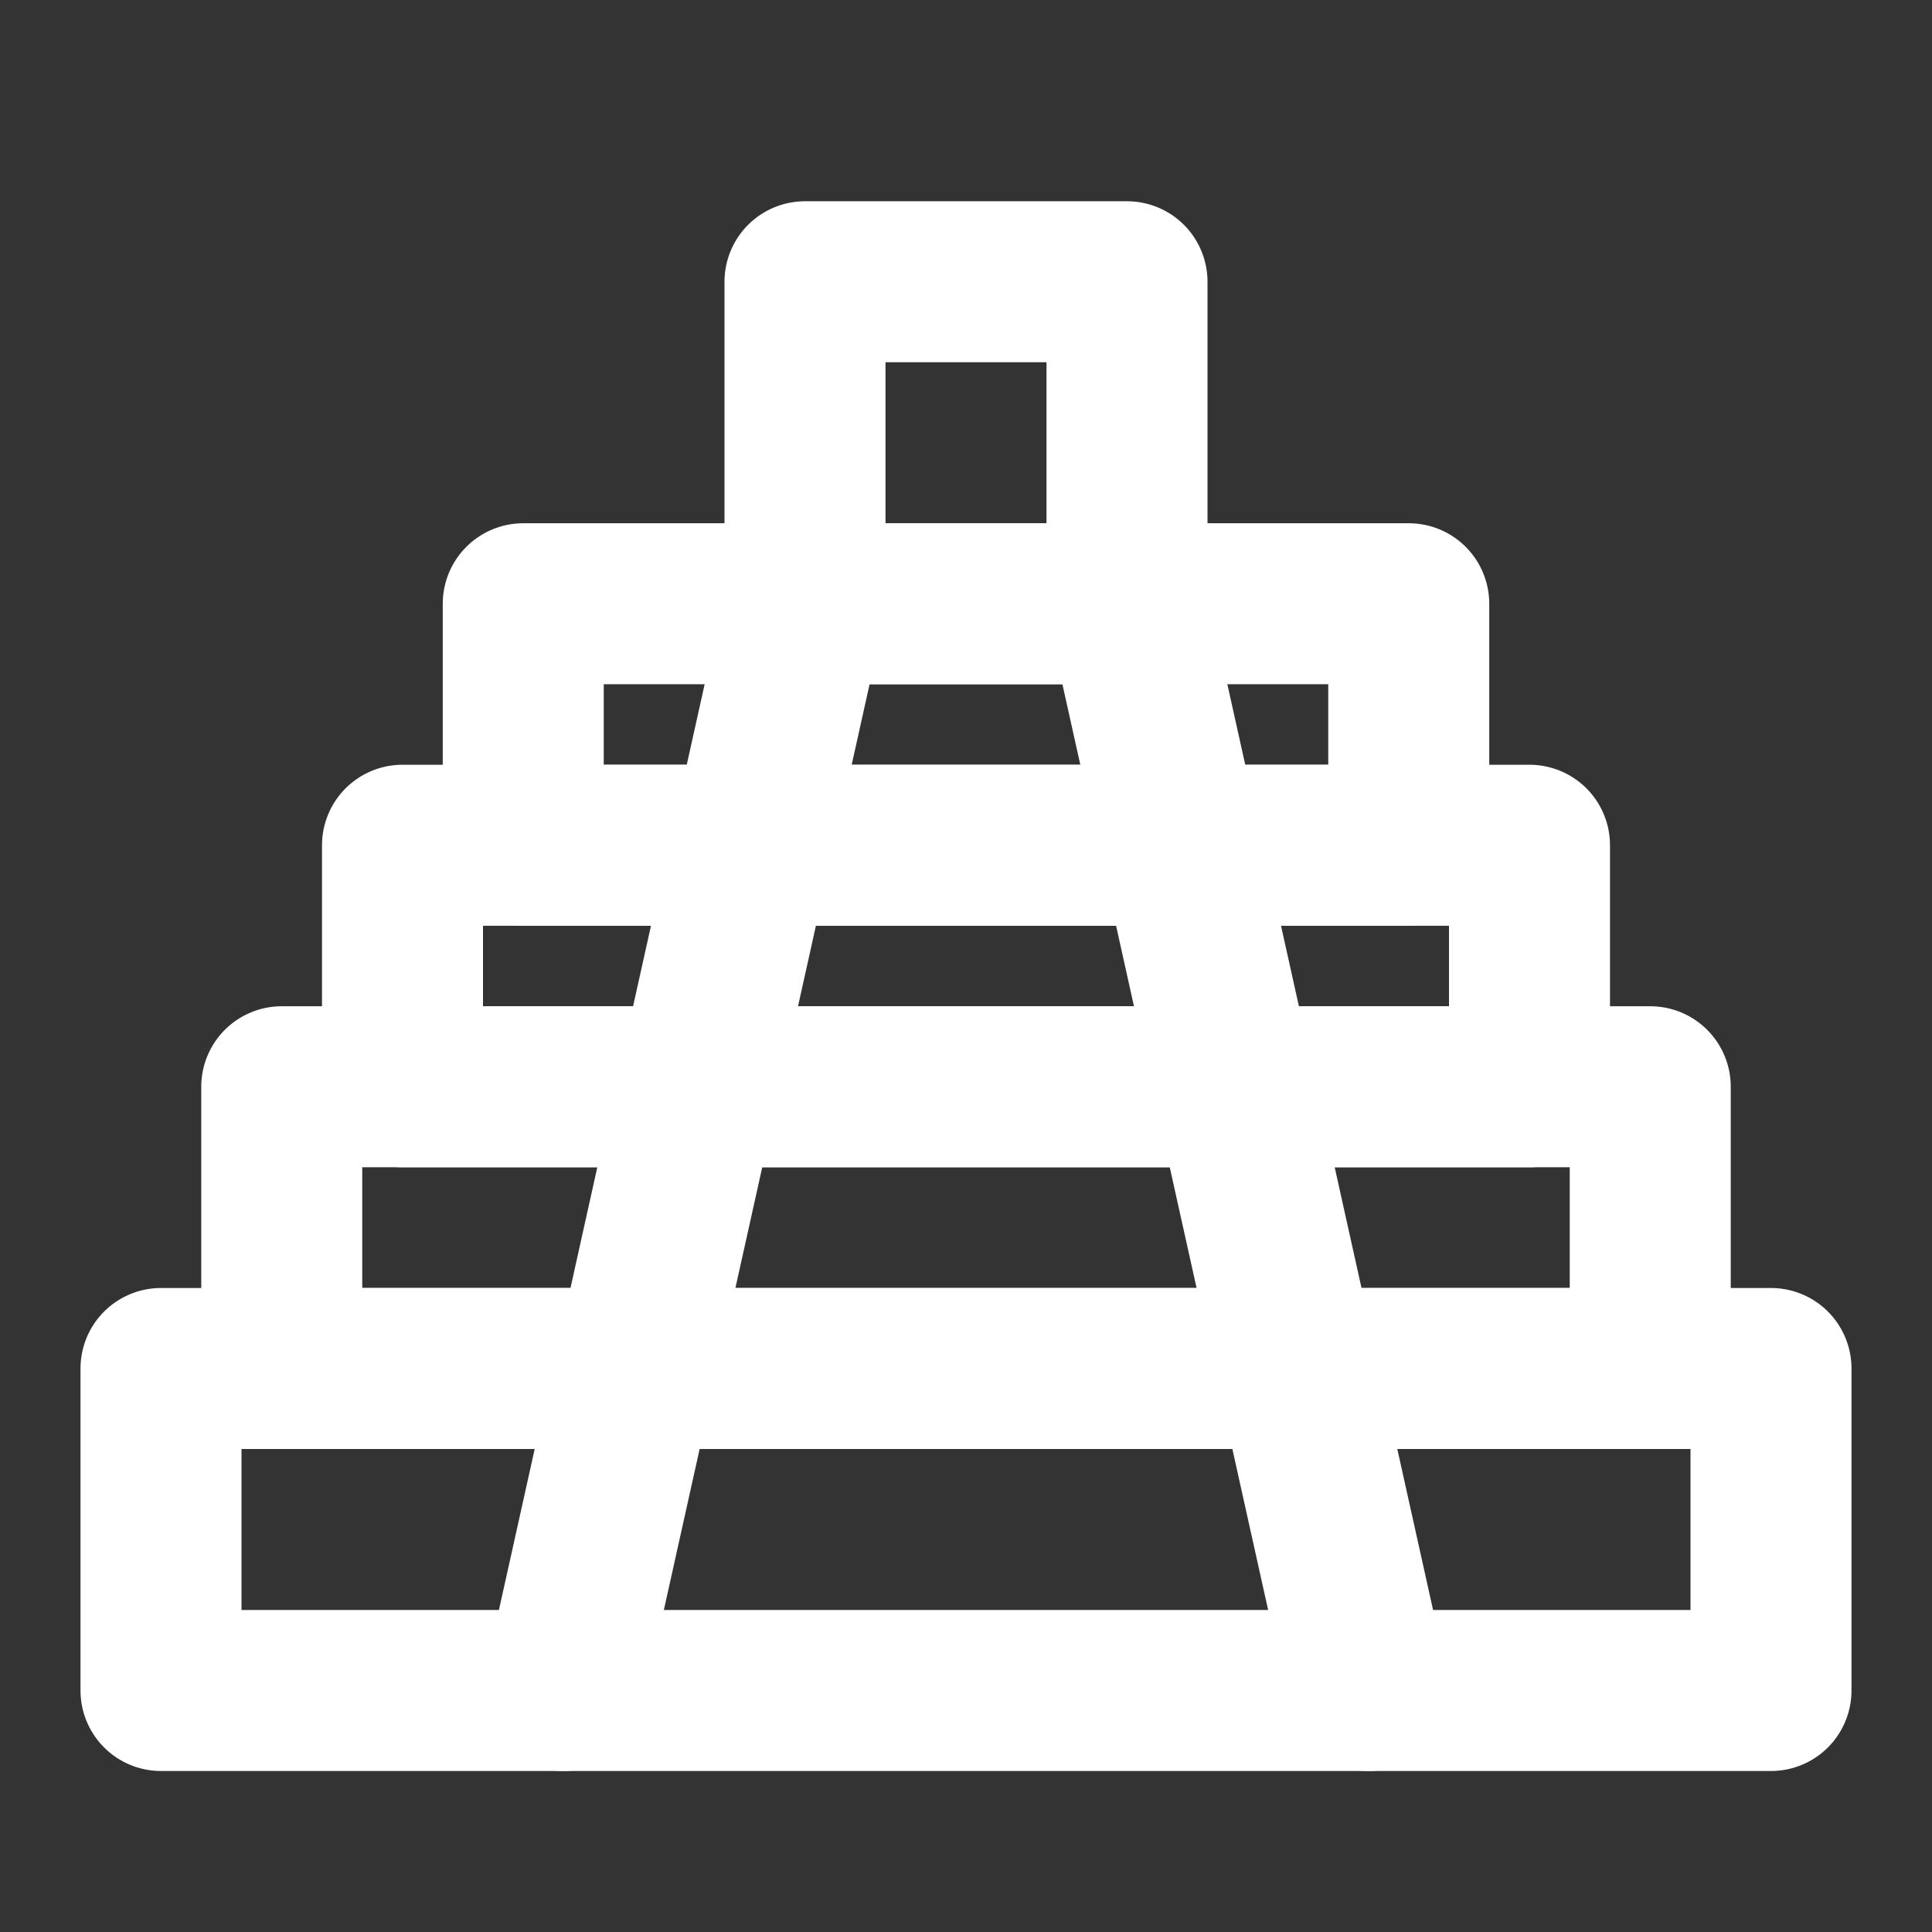
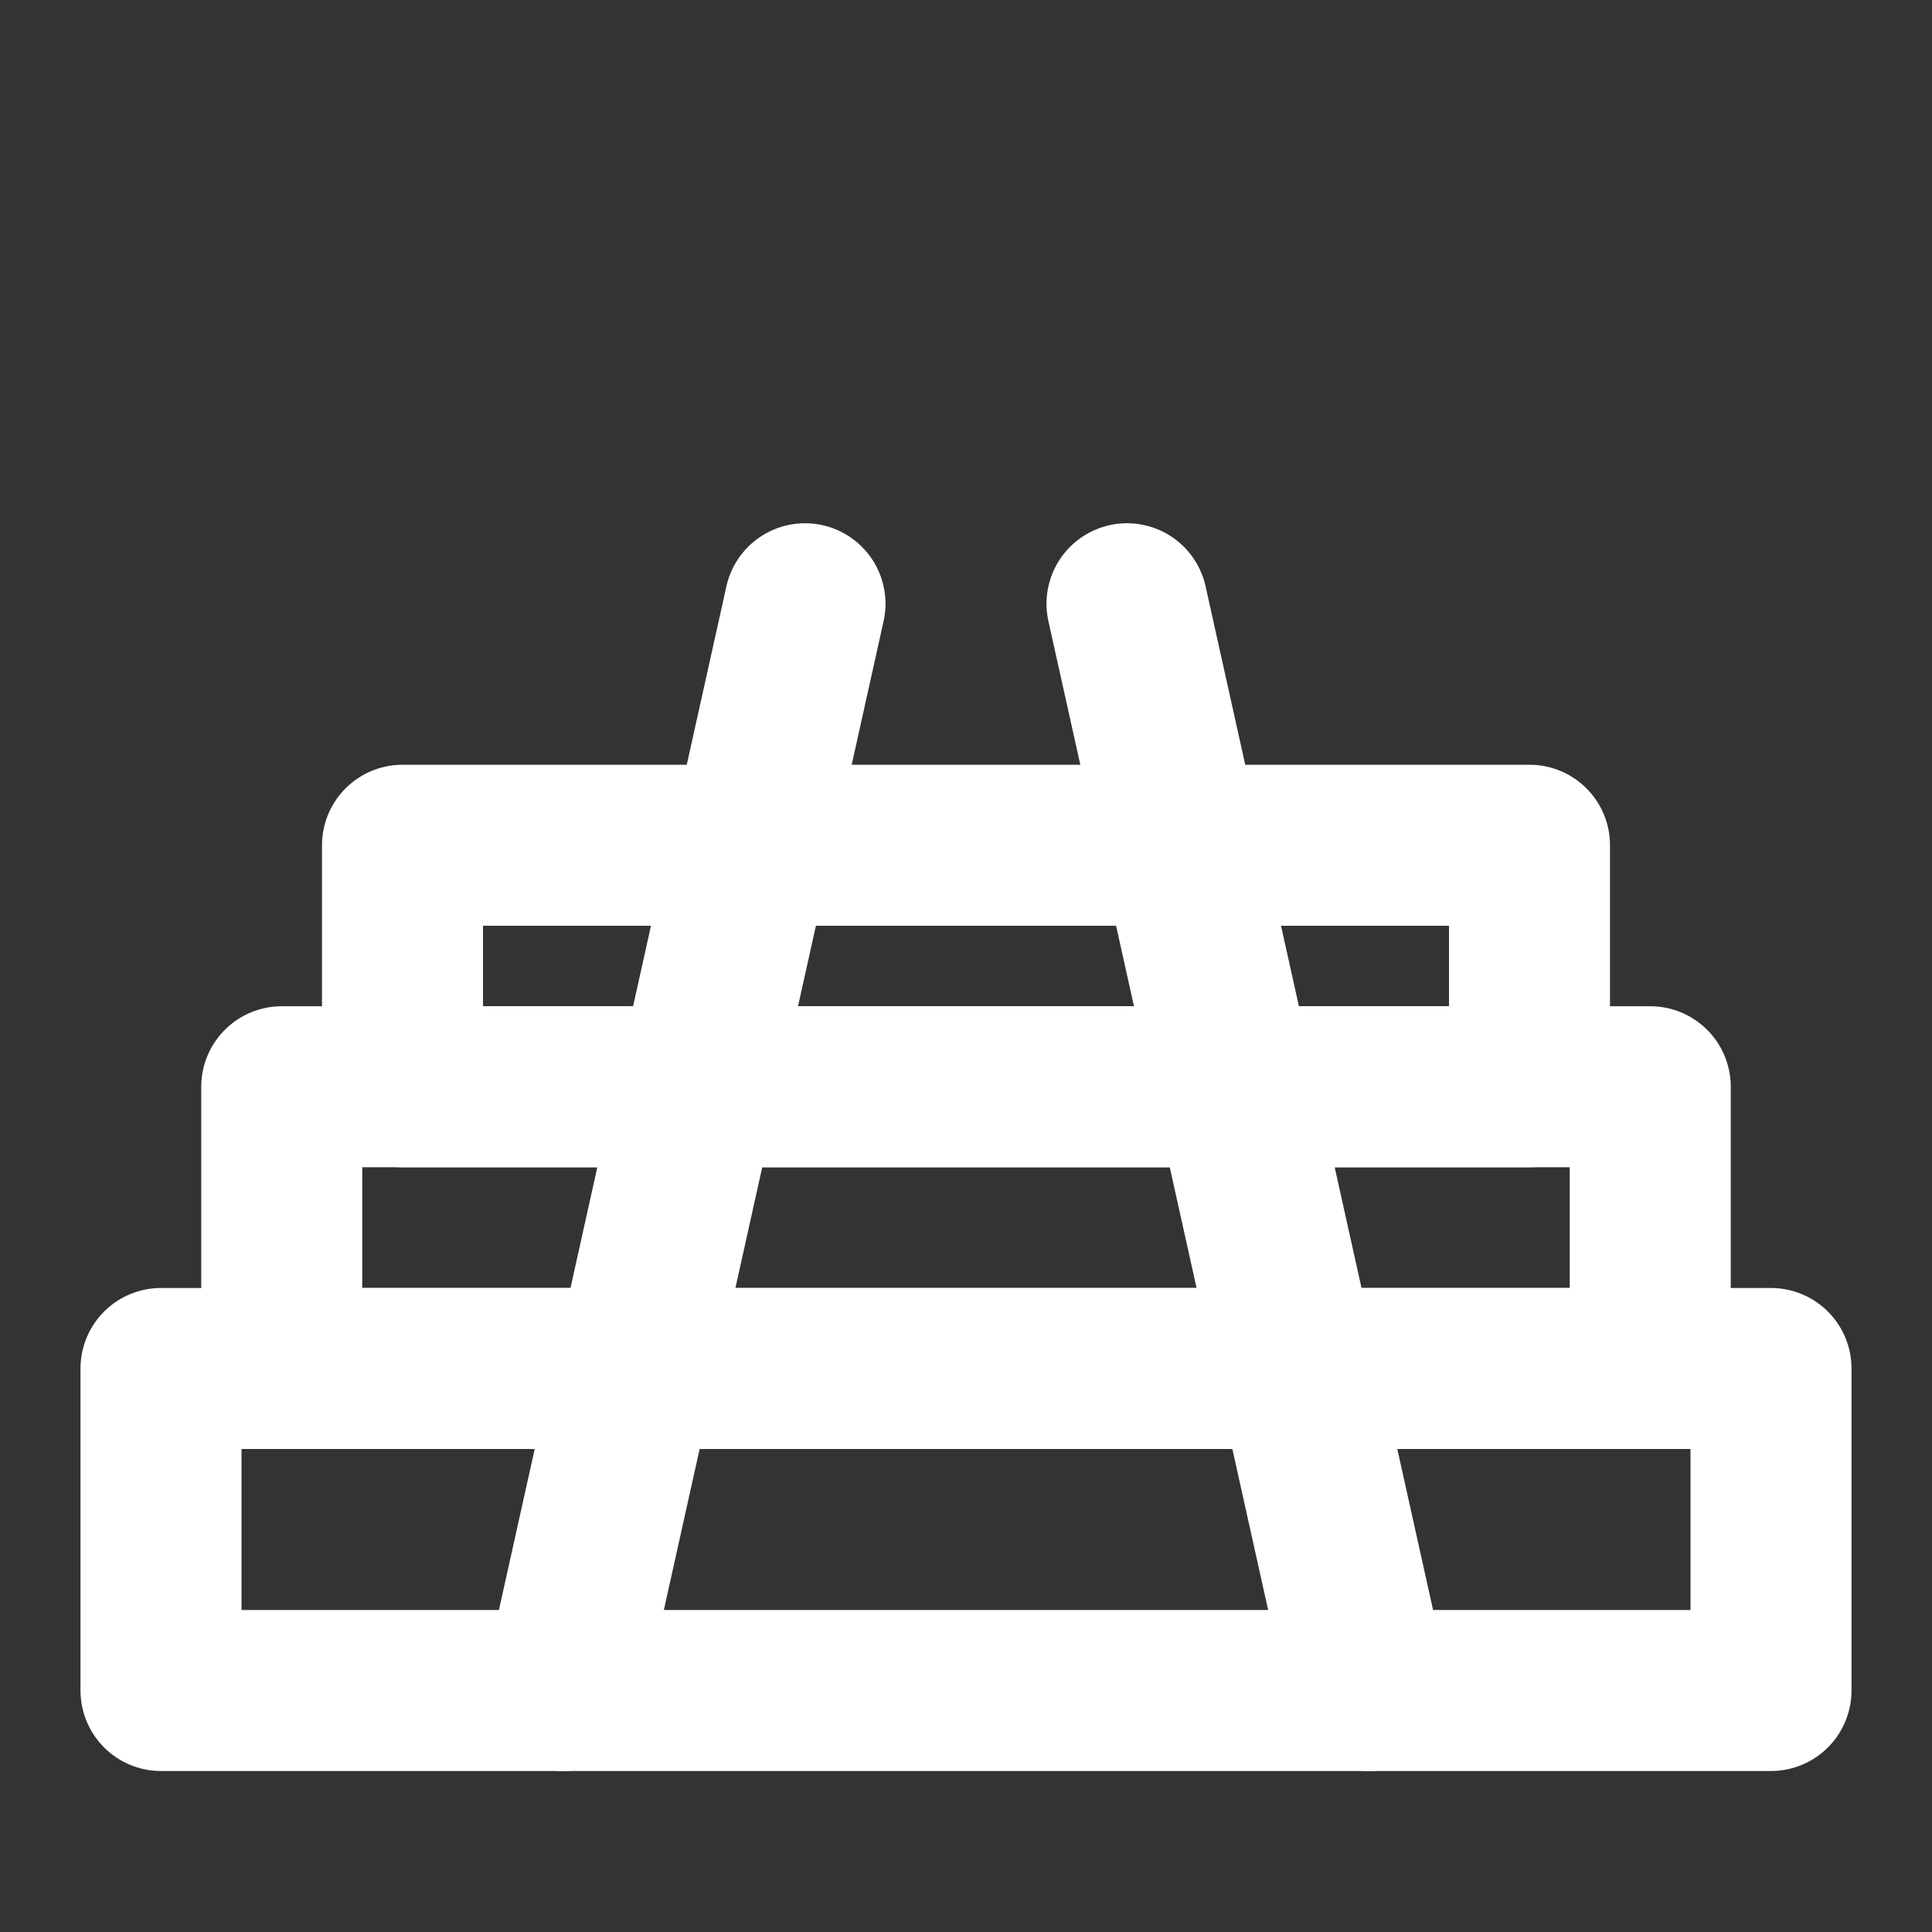
<svg xmlns="http://www.w3.org/2000/svg" width="800px" height="800px" viewBox="0 0 48 48" fill="none" stroke="#ffffff">
  <rect x="0" y="0" width="48" height="48" fill="#333333" stroke="none" />
  <g id="SVGRepo_bgCarrier" stroke-width="0" />
  <g id="SVGRepo_tracerCarrier" stroke-linecap="round" stroke-linejoin="round" />
  <g id="SVGRepo_iconCarrier">
    <rect x="4" y="34" width="40" height="8" stroke="#ffffff" stroke-width="4" stroke-linecap="round" stroke-linejoin="round" />
    <rect x="7" y="27" width="34" height="7" stroke="#ffffff" stroke-width="4" stroke-linecap="round" stroke-linejoin="round" />
    <rect x="10" y="21" width="28" height="6" stroke="#ffffff" stroke-width="4" stroke-linecap="round" stroke-linejoin="round" />
-     <rect x="13" y="15" width="22" height="6" stroke="#ffffff" stroke-width="4" stroke-linecap="round" stroke-linejoin="round" />
-     <rect x="20" y="7" width="8" height="8" stroke="#ffffff" stroke-width="4" stroke-linecap="round" stroke-linejoin="round" />
    <path d="M20 15L14 42" stroke="#ffffff" stroke-width="4" stroke-linecap="round" />
    <path d="M28 15L34 42" stroke="#ffffff" stroke-width="4" stroke-linecap="round" />
  </g>
</svg>